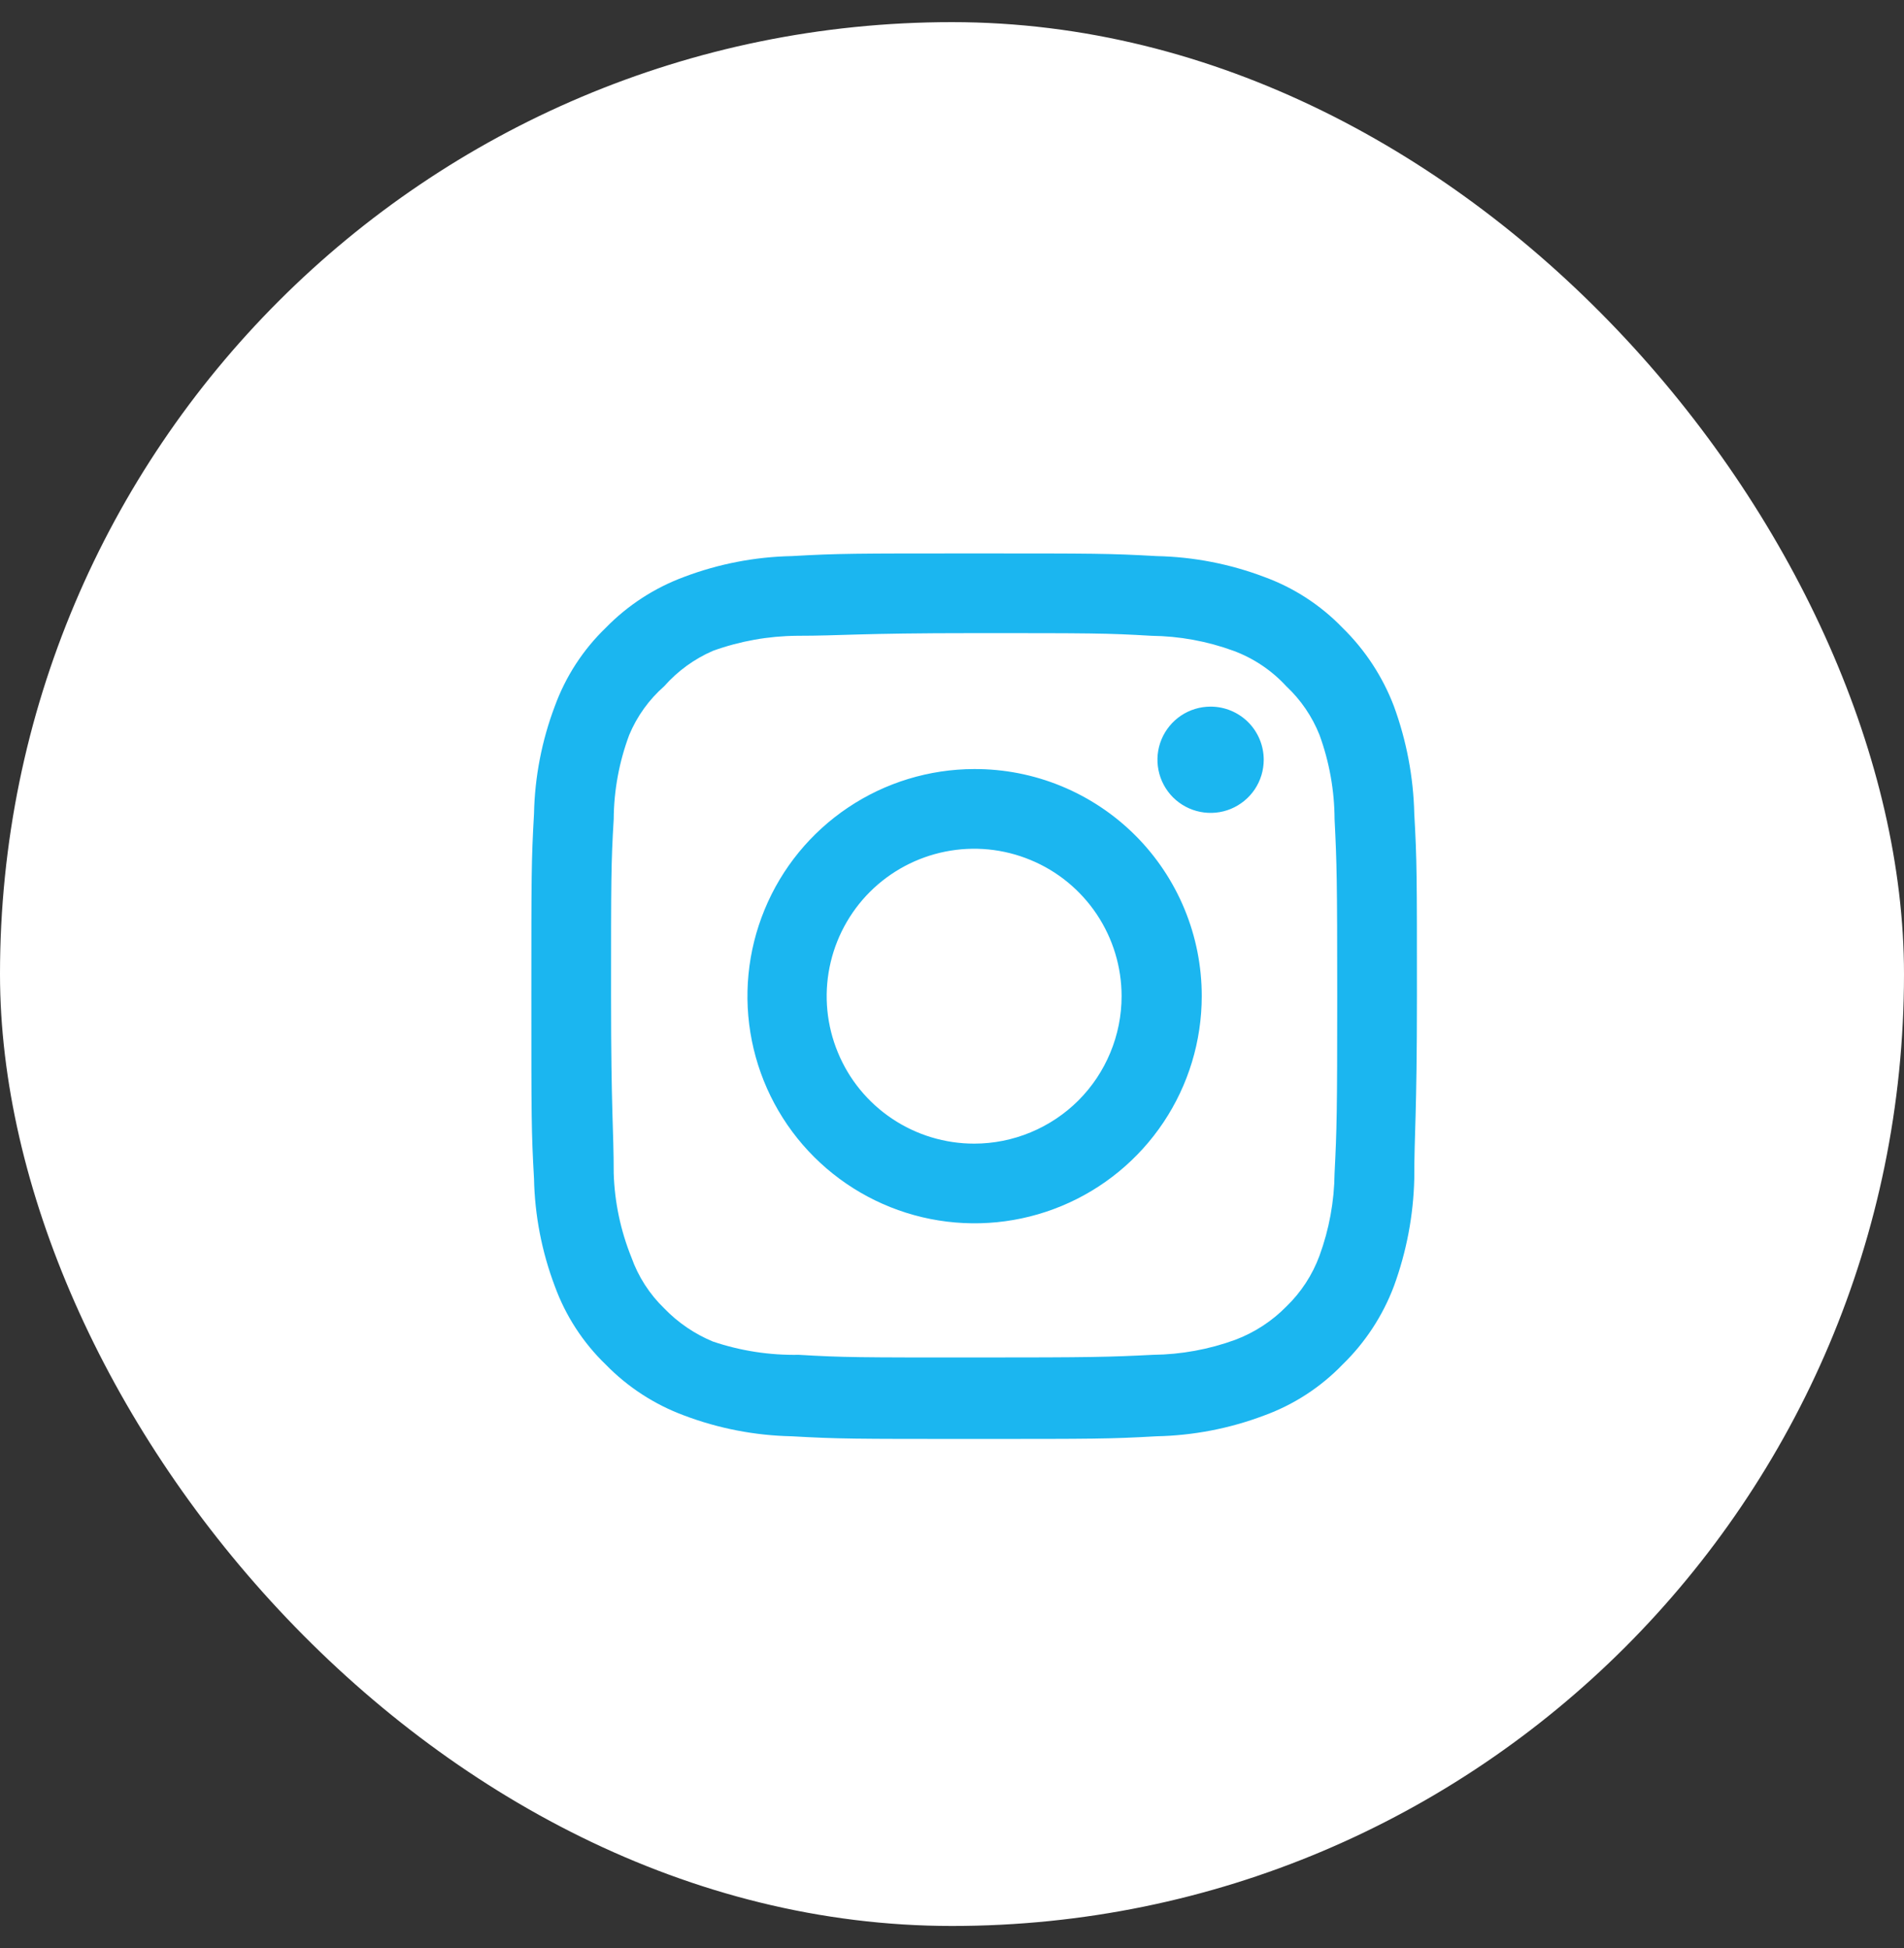
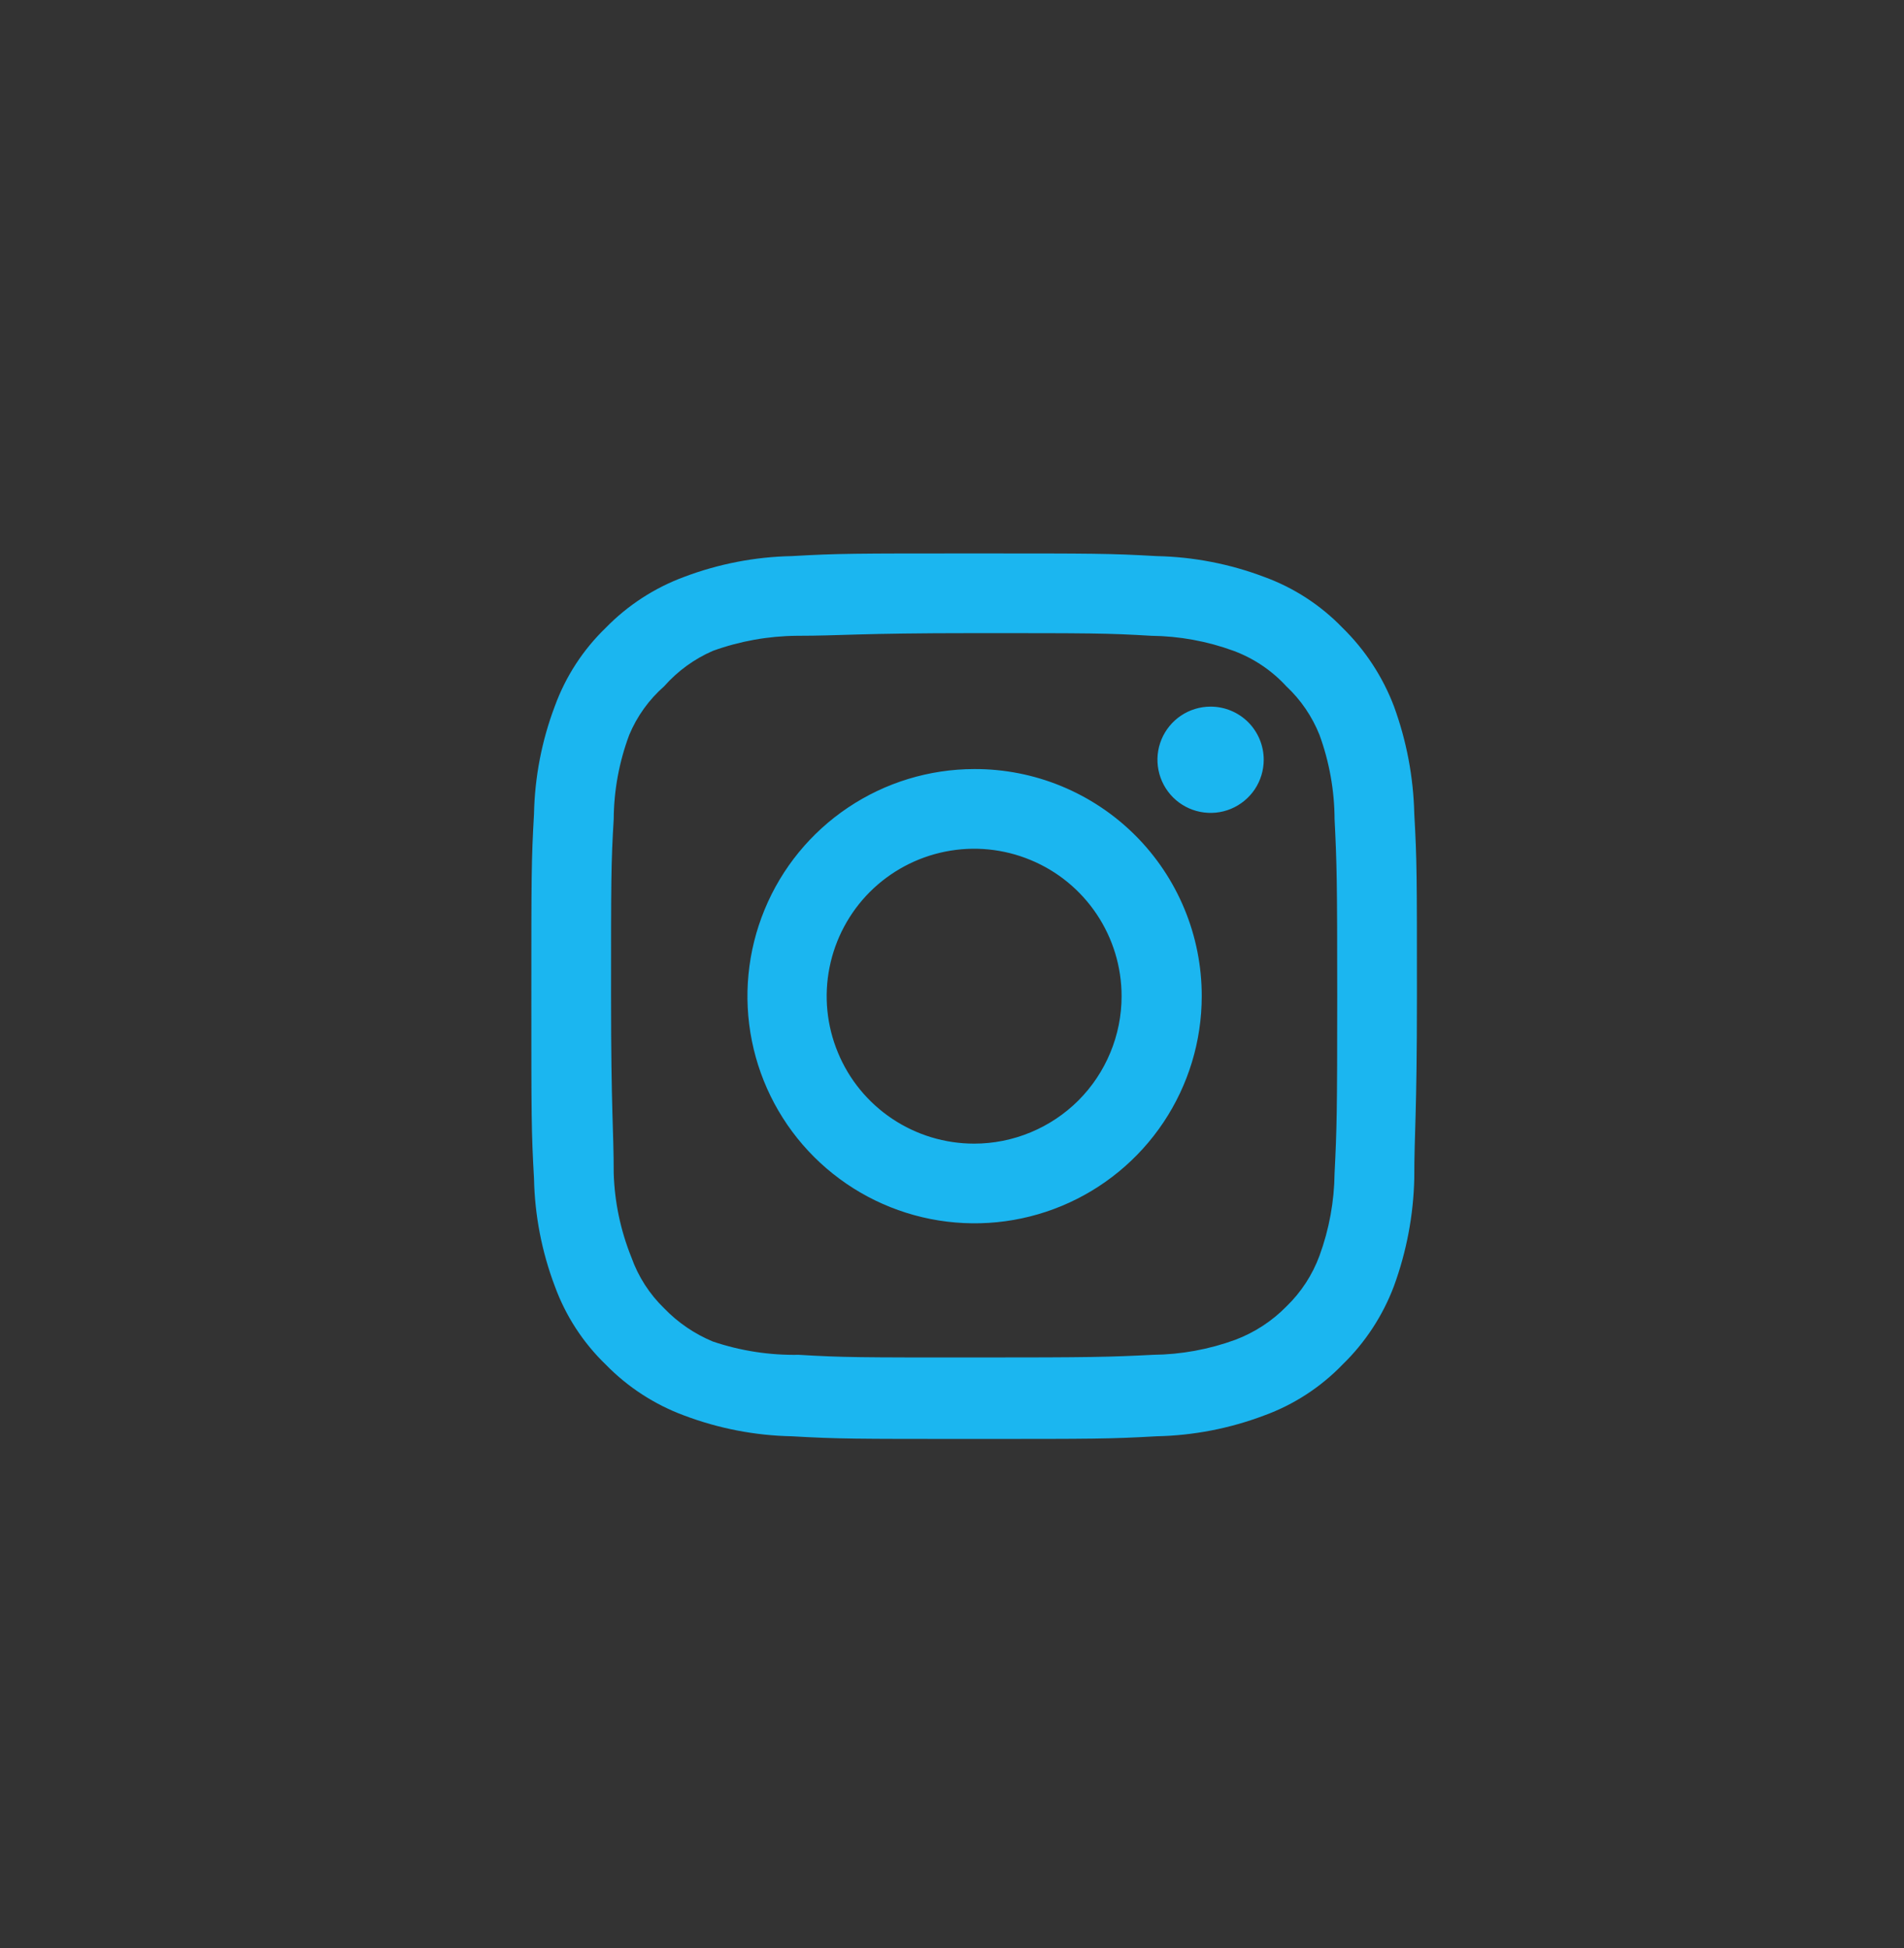
<svg xmlns="http://www.w3.org/2000/svg" width="43" height="44" viewBox="0 0 43 44" fill="none">
  <rect x="0" y="0" width="43" height="44" fill="#333333" stroke="none" />
-   <rect y="0.5" width="43" height="43" rx="21.5" fill="white" />
  <path d="M27.34 15.96C27.103 15.96 26.871 16.03 26.673 16.162C26.476 16.294 26.322 16.482 26.231 16.701C26.14 16.92 26.117 17.161 26.163 17.394C26.209 17.627 26.324 17.841 26.491 18.009C26.659 18.176 26.873 18.291 27.106 18.337C27.339 18.383 27.58 18.36 27.799 18.269C28.018 18.178 28.206 18.024 28.338 17.827C28.47 17.629 28.54 17.397 28.54 17.16C28.54 16.842 28.414 16.537 28.189 16.311C27.963 16.086 27.658 15.96 27.34 15.96ZM31.94 18.38C31.921 17.55 31.765 16.729 31.48 15.95C31.226 15.283 30.83 14.679 30.32 14.18C29.825 13.667 29.22 13.274 28.55 13.03C27.773 12.736 26.951 12.577 26.12 12.56C25.06 12.5 24.72 12.5 22 12.5C19.28 12.5 18.94 12.5 17.88 12.56C17.049 12.577 16.227 12.736 15.45 13.03C14.782 13.277 14.177 13.67 13.68 14.18C13.167 14.675 12.774 15.28 12.53 15.95C12.236 16.727 12.077 17.549 12.06 18.38C12 19.44 12 19.78 12 22.5C12 25.22 12 25.56 12.06 26.62C12.077 27.451 12.236 28.273 12.53 29.05C12.774 29.72 13.167 30.325 13.68 30.82C14.177 31.33 14.782 31.723 15.45 31.97C16.227 32.264 17.049 32.423 17.88 32.44C18.94 32.5 19.28 32.5 22 32.5C24.72 32.5 25.06 32.5 26.12 32.44C26.951 32.423 27.773 32.264 28.55 31.97C29.22 31.726 29.825 31.333 30.32 30.82C30.832 30.323 31.228 29.718 31.48 29.05C31.765 28.271 31.921 27.45 31.94 26.62C31.94 25.56 32 25.22 32 22.5C32 19.78 32 19.44 31.94 18.38ZM30.14 26.5C30.133 27.135 30.018 27.764 29.8 28.36C29.64 28.795 29.384 29.188 29.05 29.51C28.726 29.84 28.333 30.096 27.9 30.26C27.304 30.478 26.675 30.593 26.04 30.6C25.04 30.65 24.67 30.66 22.04 30.66C19.41 30.66 19.04 30.66 18.04 30.6C17.381 30.612 16.725 30.511 16.1 30.3C15.686 30.128 15.311 29.873 15 29.55C14.668 29.229 14.415 28.835 14.26 28.4C14.016 27.795 13.88 27.152 13.86 26.5C13.86 25.5 13.8 25.13 13.8 22.5C13.8 19.87 13.8 19.5 13.86 18.5C13.864 17.851 13.983 17.208 14.21 16.6C14.386 16.178 14.656 15.802 15 15.5C15.304 15.156 15.679 14.883 16.1 14.7C16.71 14.48 17.352 14.365 18 14.36C19 14.36 19.37 14.3 22 14.3C24.63 14.3 25 14.3 26 14.36C26.635 14.367 27.264 14.482 27.86 14.7C28.314 14.869 28.722 15.143 29.05 15.5C29.378 15.807 29.634 16.183 29.8 16.6C30.022 17.209 30.137 17.852 30.14 18.5C30.19 19.5 30.2 19.87 30.2 22.5C30.2 25.13 30.19 25.5 30.14 26.5ZM22 17.37C20.986 17.372 19.995 17.674 19.153 18.239C18.31 18.804 17.654 19.606 17.268 20.544C16.881 21.481 16.781 22.512 16.98 23.507C17.179 24.501 17.668 25.415 18.386 26.131C19.104 26.847 20.018 27.335 21.013 27.532C22.008 27.729 23.039 27.627 23.976 27.238C24.912 26.85 25.713 26.192 26.276 25.349C26.839 24.506 27.14 23.514 27.14 22.5C27.141 21.825 27.009 21.157 26.751 20.533C26.493 19.909 26.115 19.343 25.637 18.866C25.159 18.389 24.592 18.012 23.968 17.755C23.344 17.498 22.675 17.367 22 17.37ZM22 25.83C21.341 25.83 20.698 25.635 20.15 25.269C19.602 24.903 19.175 24.383 18.924 23.774C18.671 23.166 18.605 22.496 18.734 21.85C18.863 21.204 19.18 20.611 19.645 20.145C20.111 19.68 20.704 19.363 21.35 19.234C21.996 19.105 22.666 19.171 23.274 19.424C23.883 19.675 24.403 20.102 24.769 20.65C25.135 21.198 25.33 21.841 25.33 22.5C25.33 22.937 25.244 23.37 25.076 23.774C24.909 24.178 24.664 24.545 24.355 24.855C24.045 25.164 23.678 25.409 23.274 25.576C22.87 25.744 22.437 25.83 22 25.83Z" fill="#1BB6F0" />
</svg>